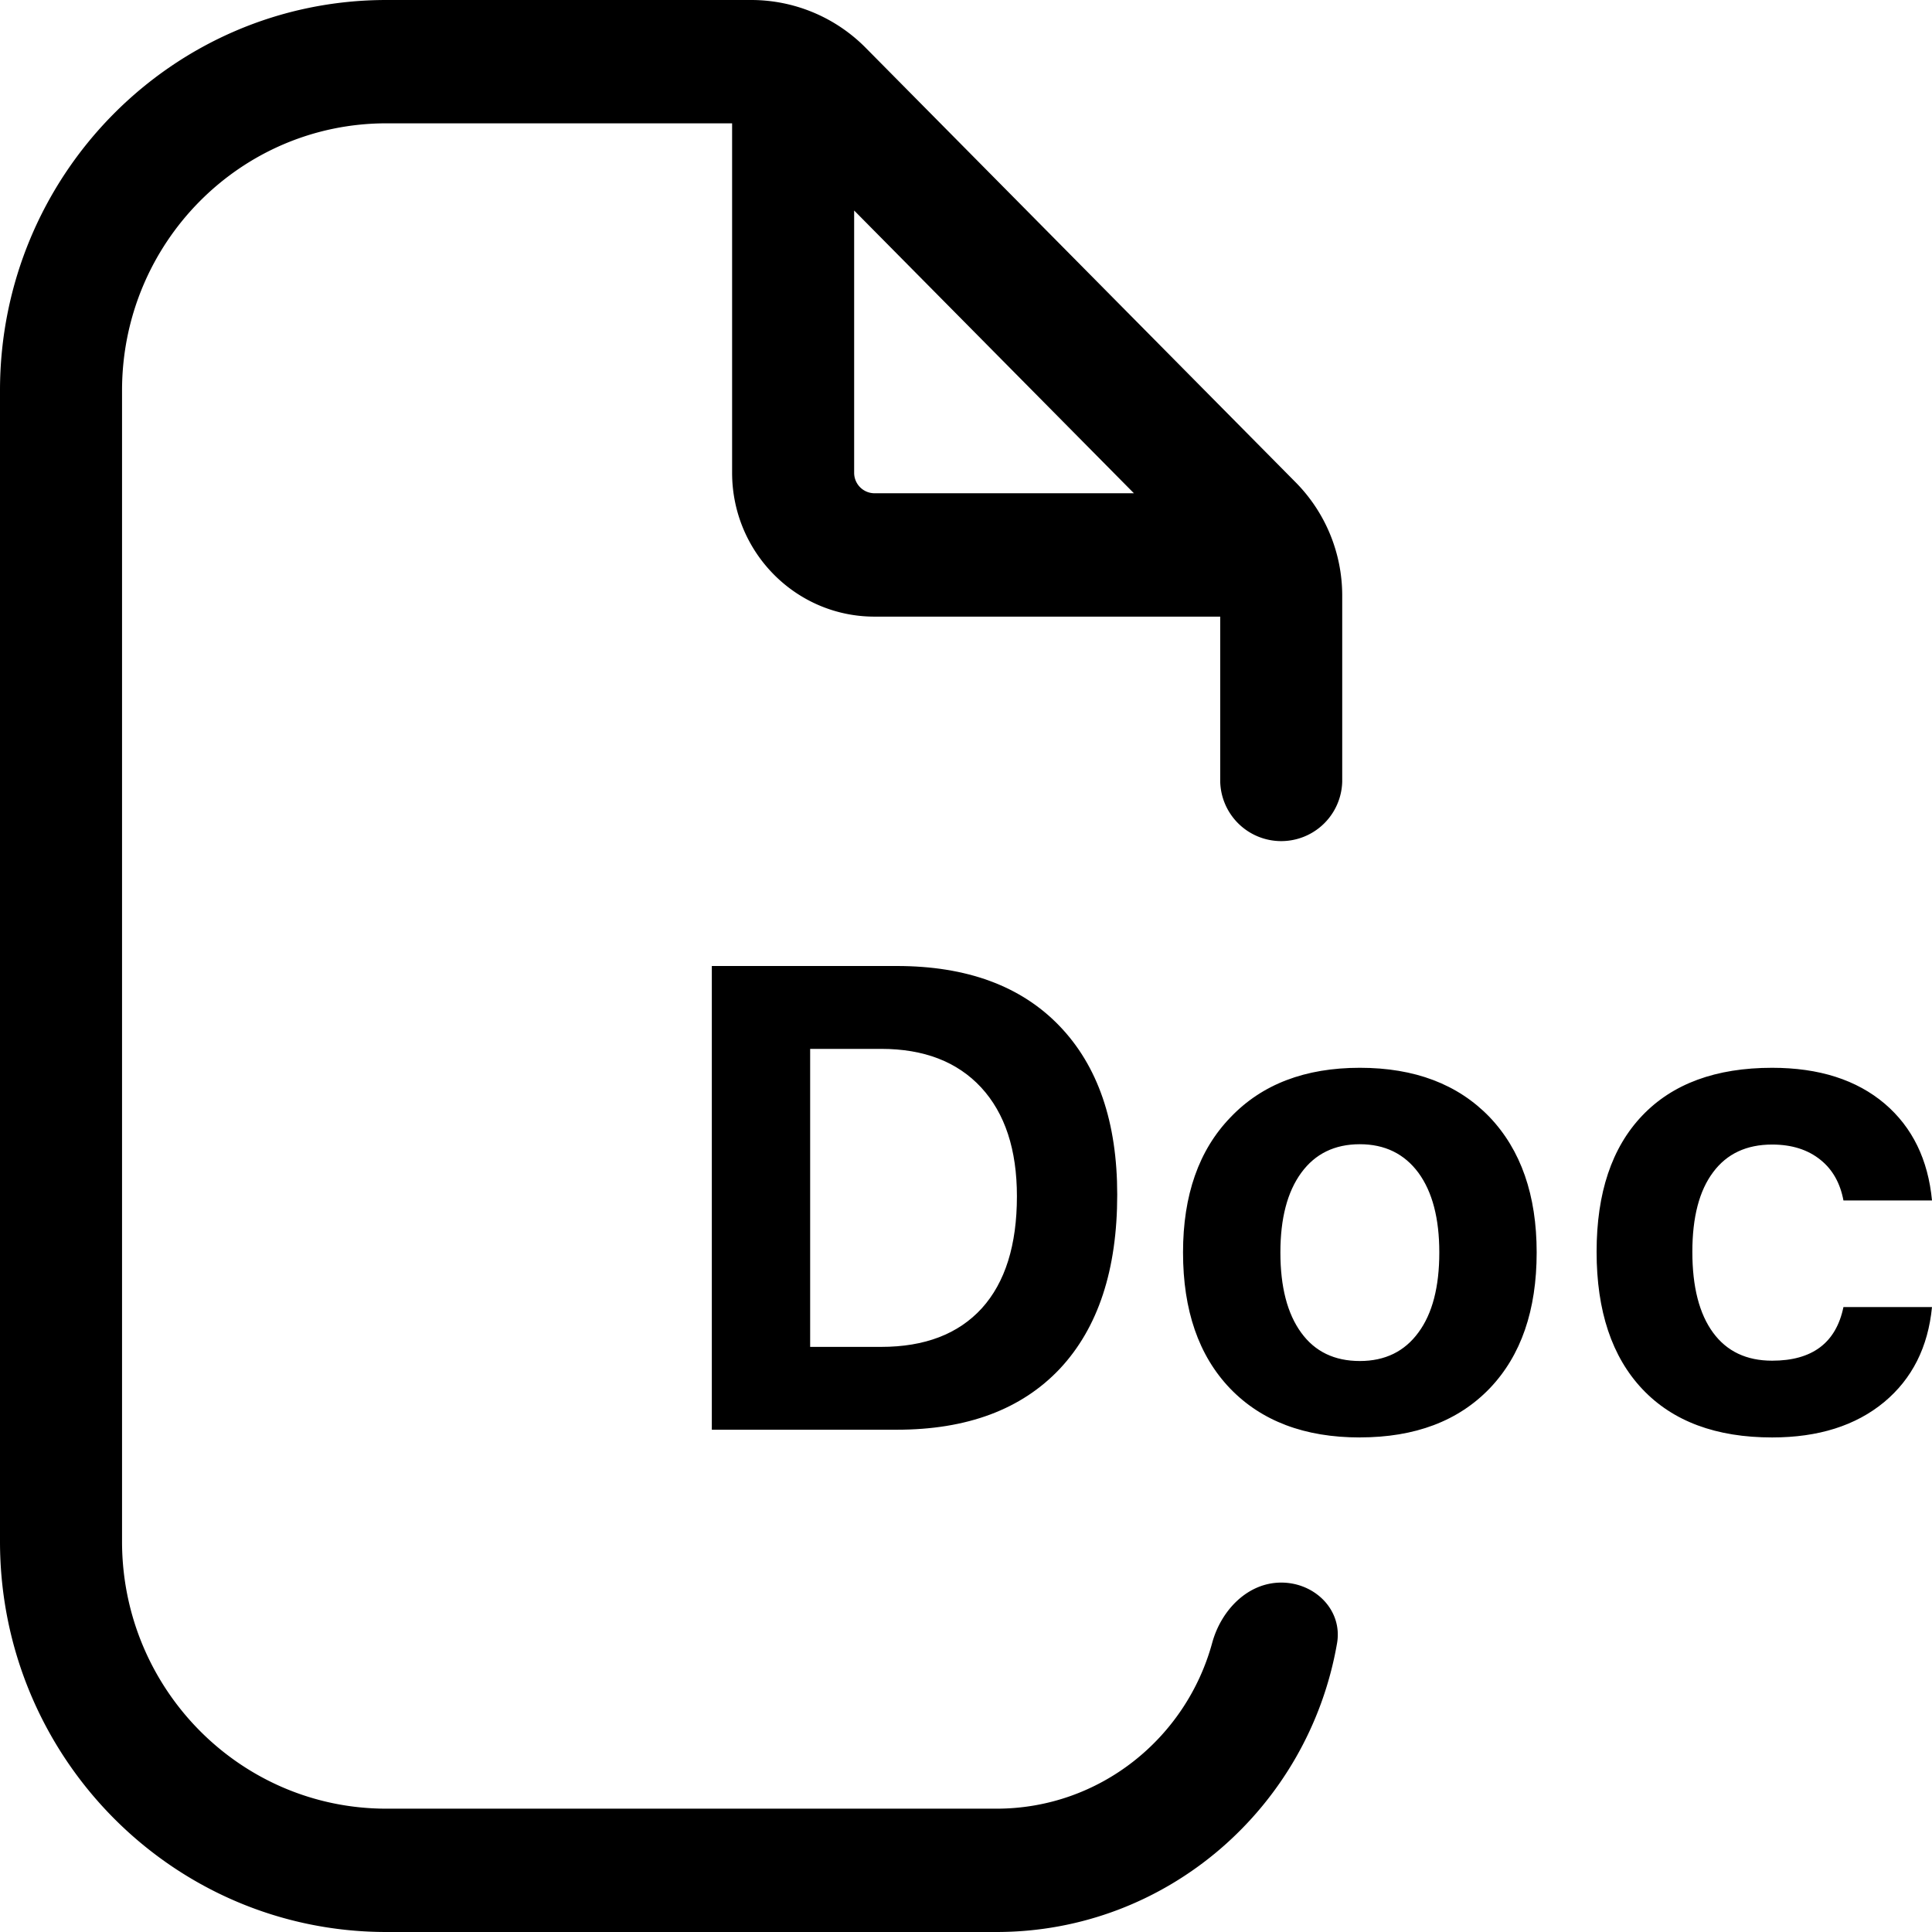
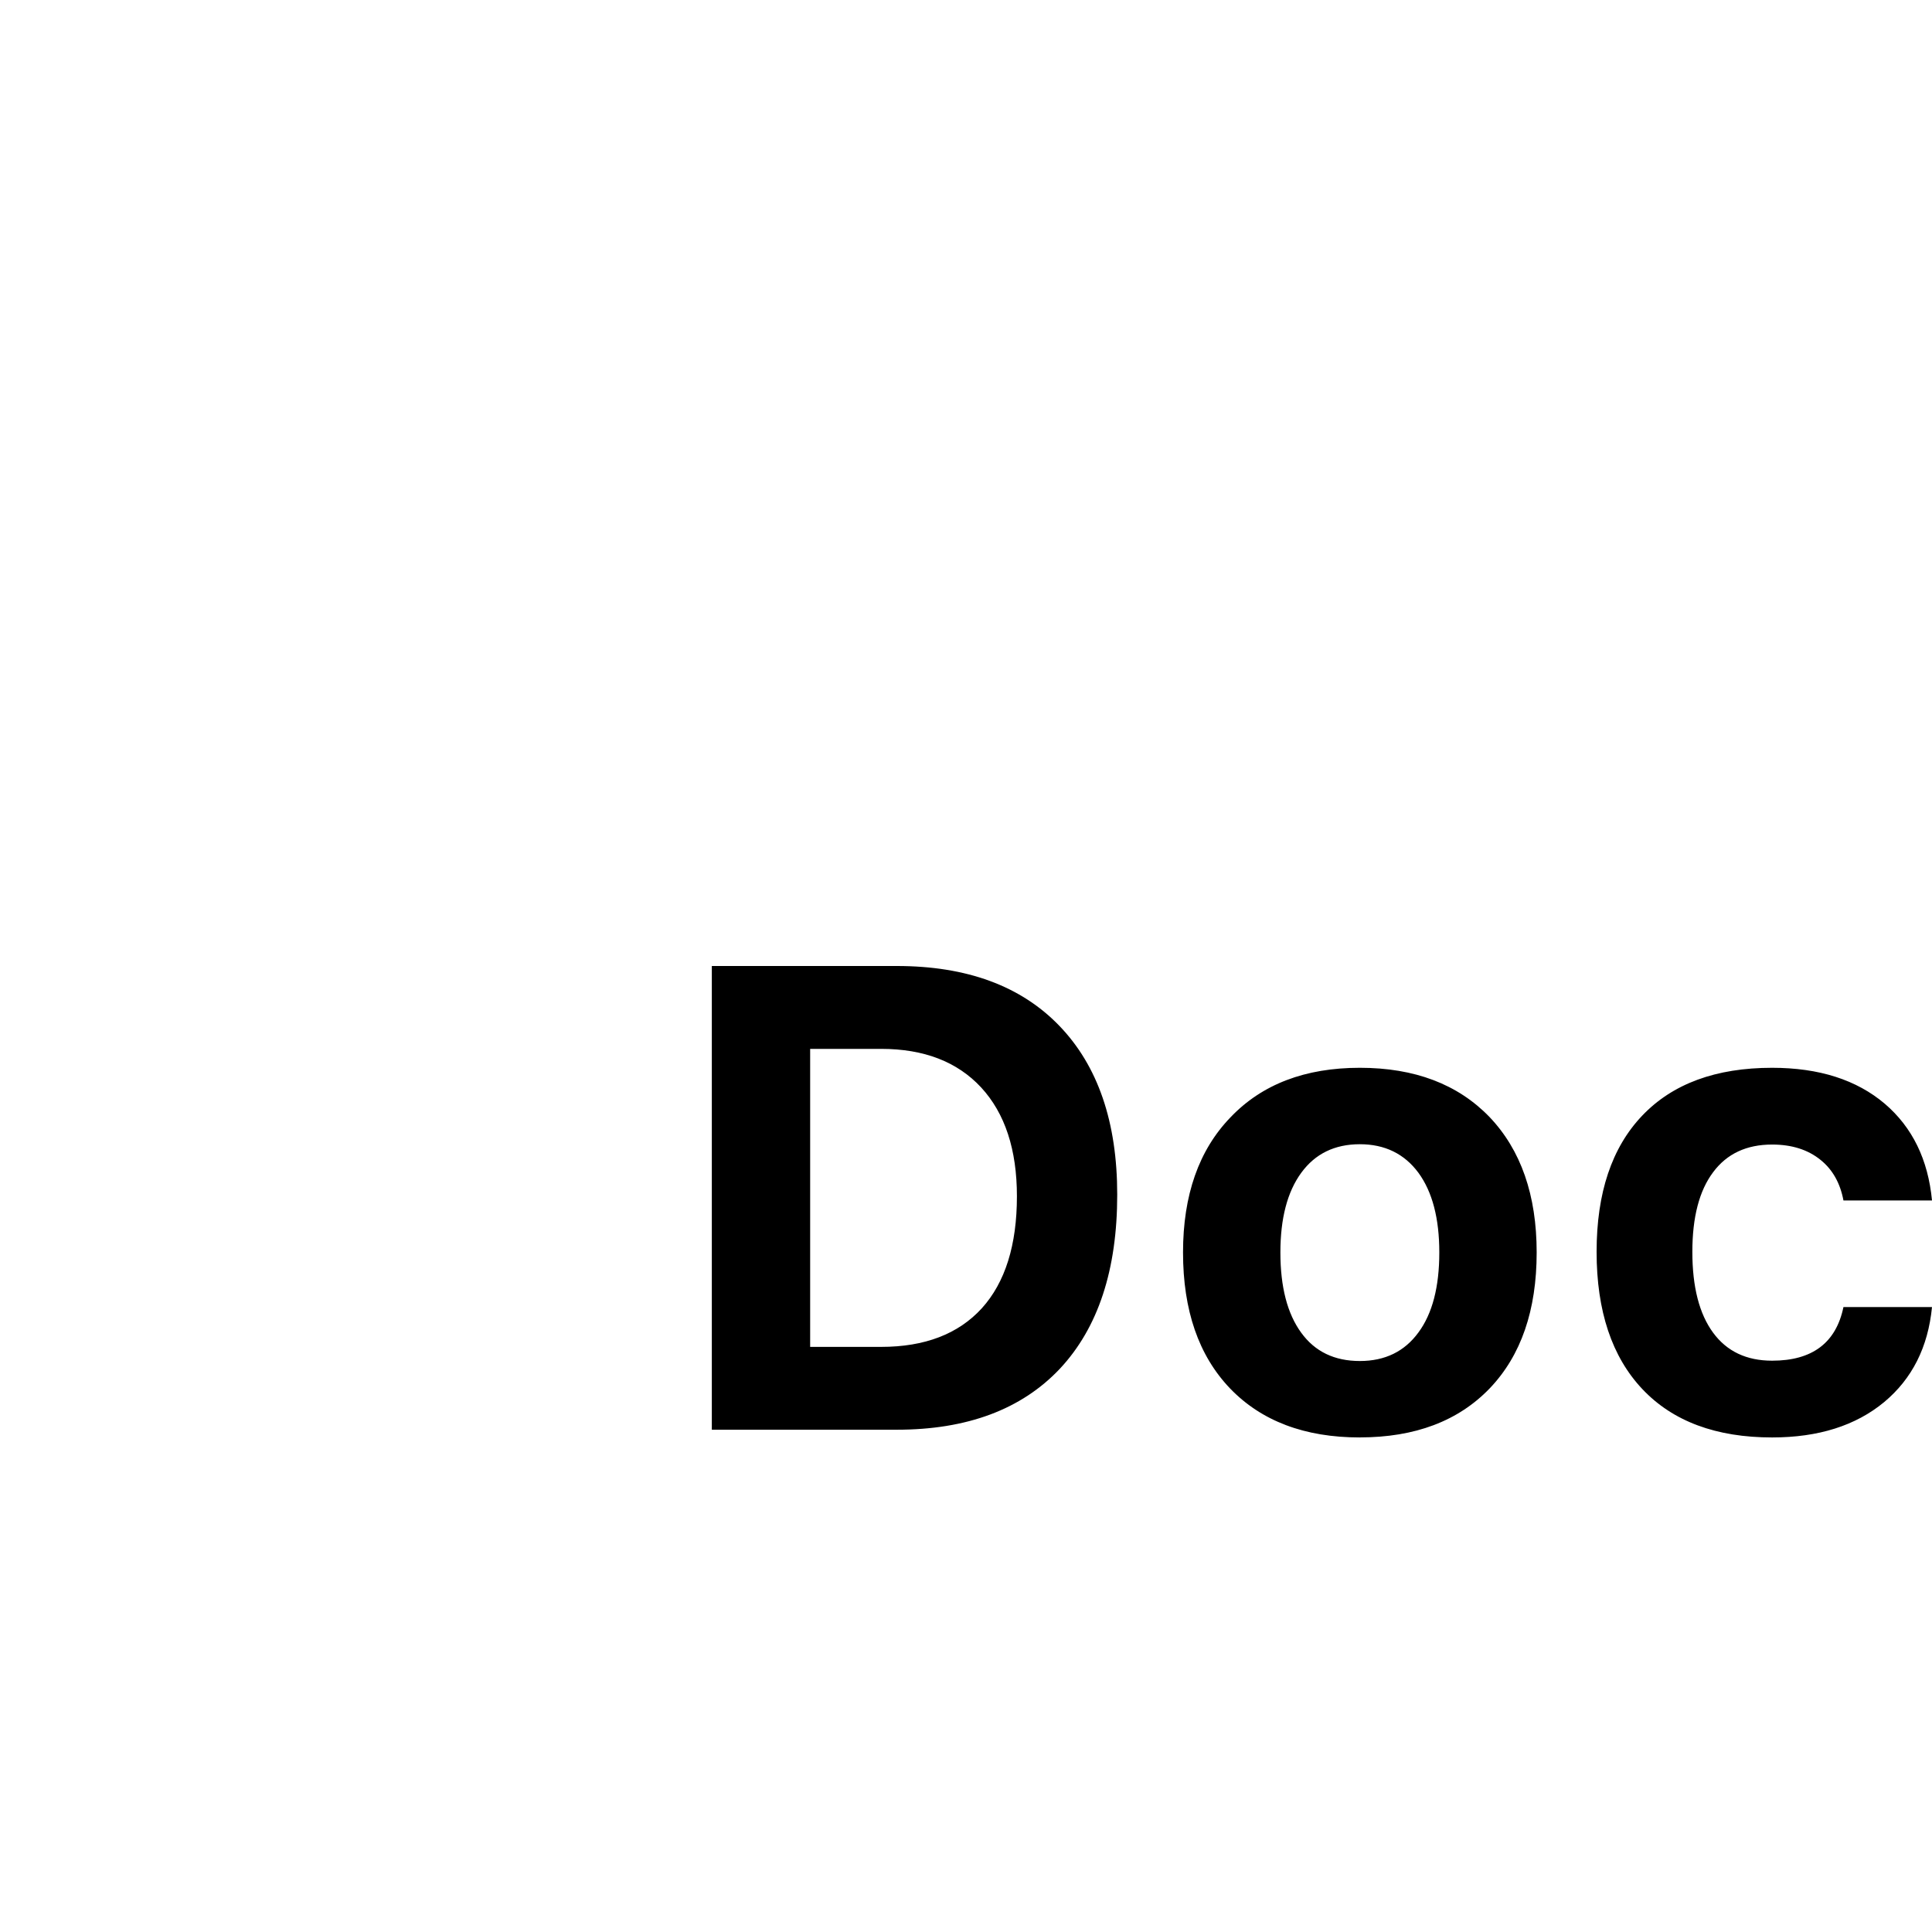
<svg xmlns="http://www.w3.org/2000/svg" width="48" height="48" viewBox="0 0 48 48" fill="none">
  <path d="M22.28 24c1.737 0 3.083.495 4.037 1.484.96.995 1.44 2.394 1.44 4.197 0 1.867-.474 3.308-1.424 4.324-.954 1.011-2.305 1.516-4.053 1.516h-4.595V24h4.595Zm-2.152 9.463h1.764c1.084 0 1.917-.32 2.5-.958.582-.643.873-1.572.873-2.784 0-1.16-.296-2.061-.89-2.705-.593-.638-1.42-.957-2.483-.957h-1.764v7.404ZM33.785 33.814c.626 0 1.111-.237 1.456-.71.346-.468.518-1.13.518-1.987 0-.846-.172-1.505-.518-1.979-.35-.473-.836-.71-1.456-.71-.626 0-1.111.237-1.456.71-.346.474-.518 1.133-.518 1.979 0 .856.172 1.521.518 1.995.34.468.825.702 1.456.702Zm0 1.899c-1.37 0-2.446-.407-3.228-1.221-.777-.814-1.165-1.939-1.165-3.375 0-1.425.393-2.545 1.181-3.359.782-.82 1.853-1.229 3.212-1.229 1.36 0 2.433.407 3.22 1.221.782.82 1.173 1.942 1.173 3.367 0 1.436-.388 2.561-1.165 3.375-.782.814-1.858 1.22-3.228 1.22ZM45.8 29.825c-.081-.431-.27-.767-.567-1.006-.313-.255-.714-.383-1.205-.383-.637 0-1.125.229-1.465.686-.345.458-.517 1.117-.517 1.98 0 .871.172 1.542.517 2.01.34.462.828.694 1.465.694.998 0 1.588-.444 1.772-1.333H48c-.097.995-.493 1.782-1.189 2.362-.707.585-1.634.878-2.783.878-1.392 0-2.465-.4-3.22-1.197-.76-.803-1.141-1.941-1.141-3.415 0-1.463.377-2.59 1.133-3.383.755-.793 1.83-1.189 3.228-1.189 1.165 0 2.098.298 2.8.894.684.585 1.075 1.386 1.172 2.402h-2.2Z" fill="#000" />
-   <path fill-rule="evenodd" clip-rule="evenodd" d="M9.6 3.064c-3.628 0-6.568 2.972-6.568 6.638v28.596c0 3.666 2.94 6.638 6.568 6.638h15.158c2.556 0 4.71-1.744 5.358-4.118.22-.808.878-1.499 1.716-1.499.837 0 1.53.684 1.386 1.51-.707 4.074-4.226 7.171-8.46 7.171H9.6C4.298 48 0 43.656 0 38.298V9.702C0 4.344 4.298 0 9.6 0h9.064a4 4 0 0 1 2.843 1.187l10.684 10.797a4 4 0 0 1 1.156 2.813v4.623a1.516 1.516 0 0 1-3.031 0v-4.1h-8.59c-1.953 0-3.537-1.601-3.537-3.575V3.064H9.6ZM21.221 5.23l6.951 7.025h-6.446a.508.508 0 0 1-.505-.51V5.23Z" fill="#000" />
</svg>